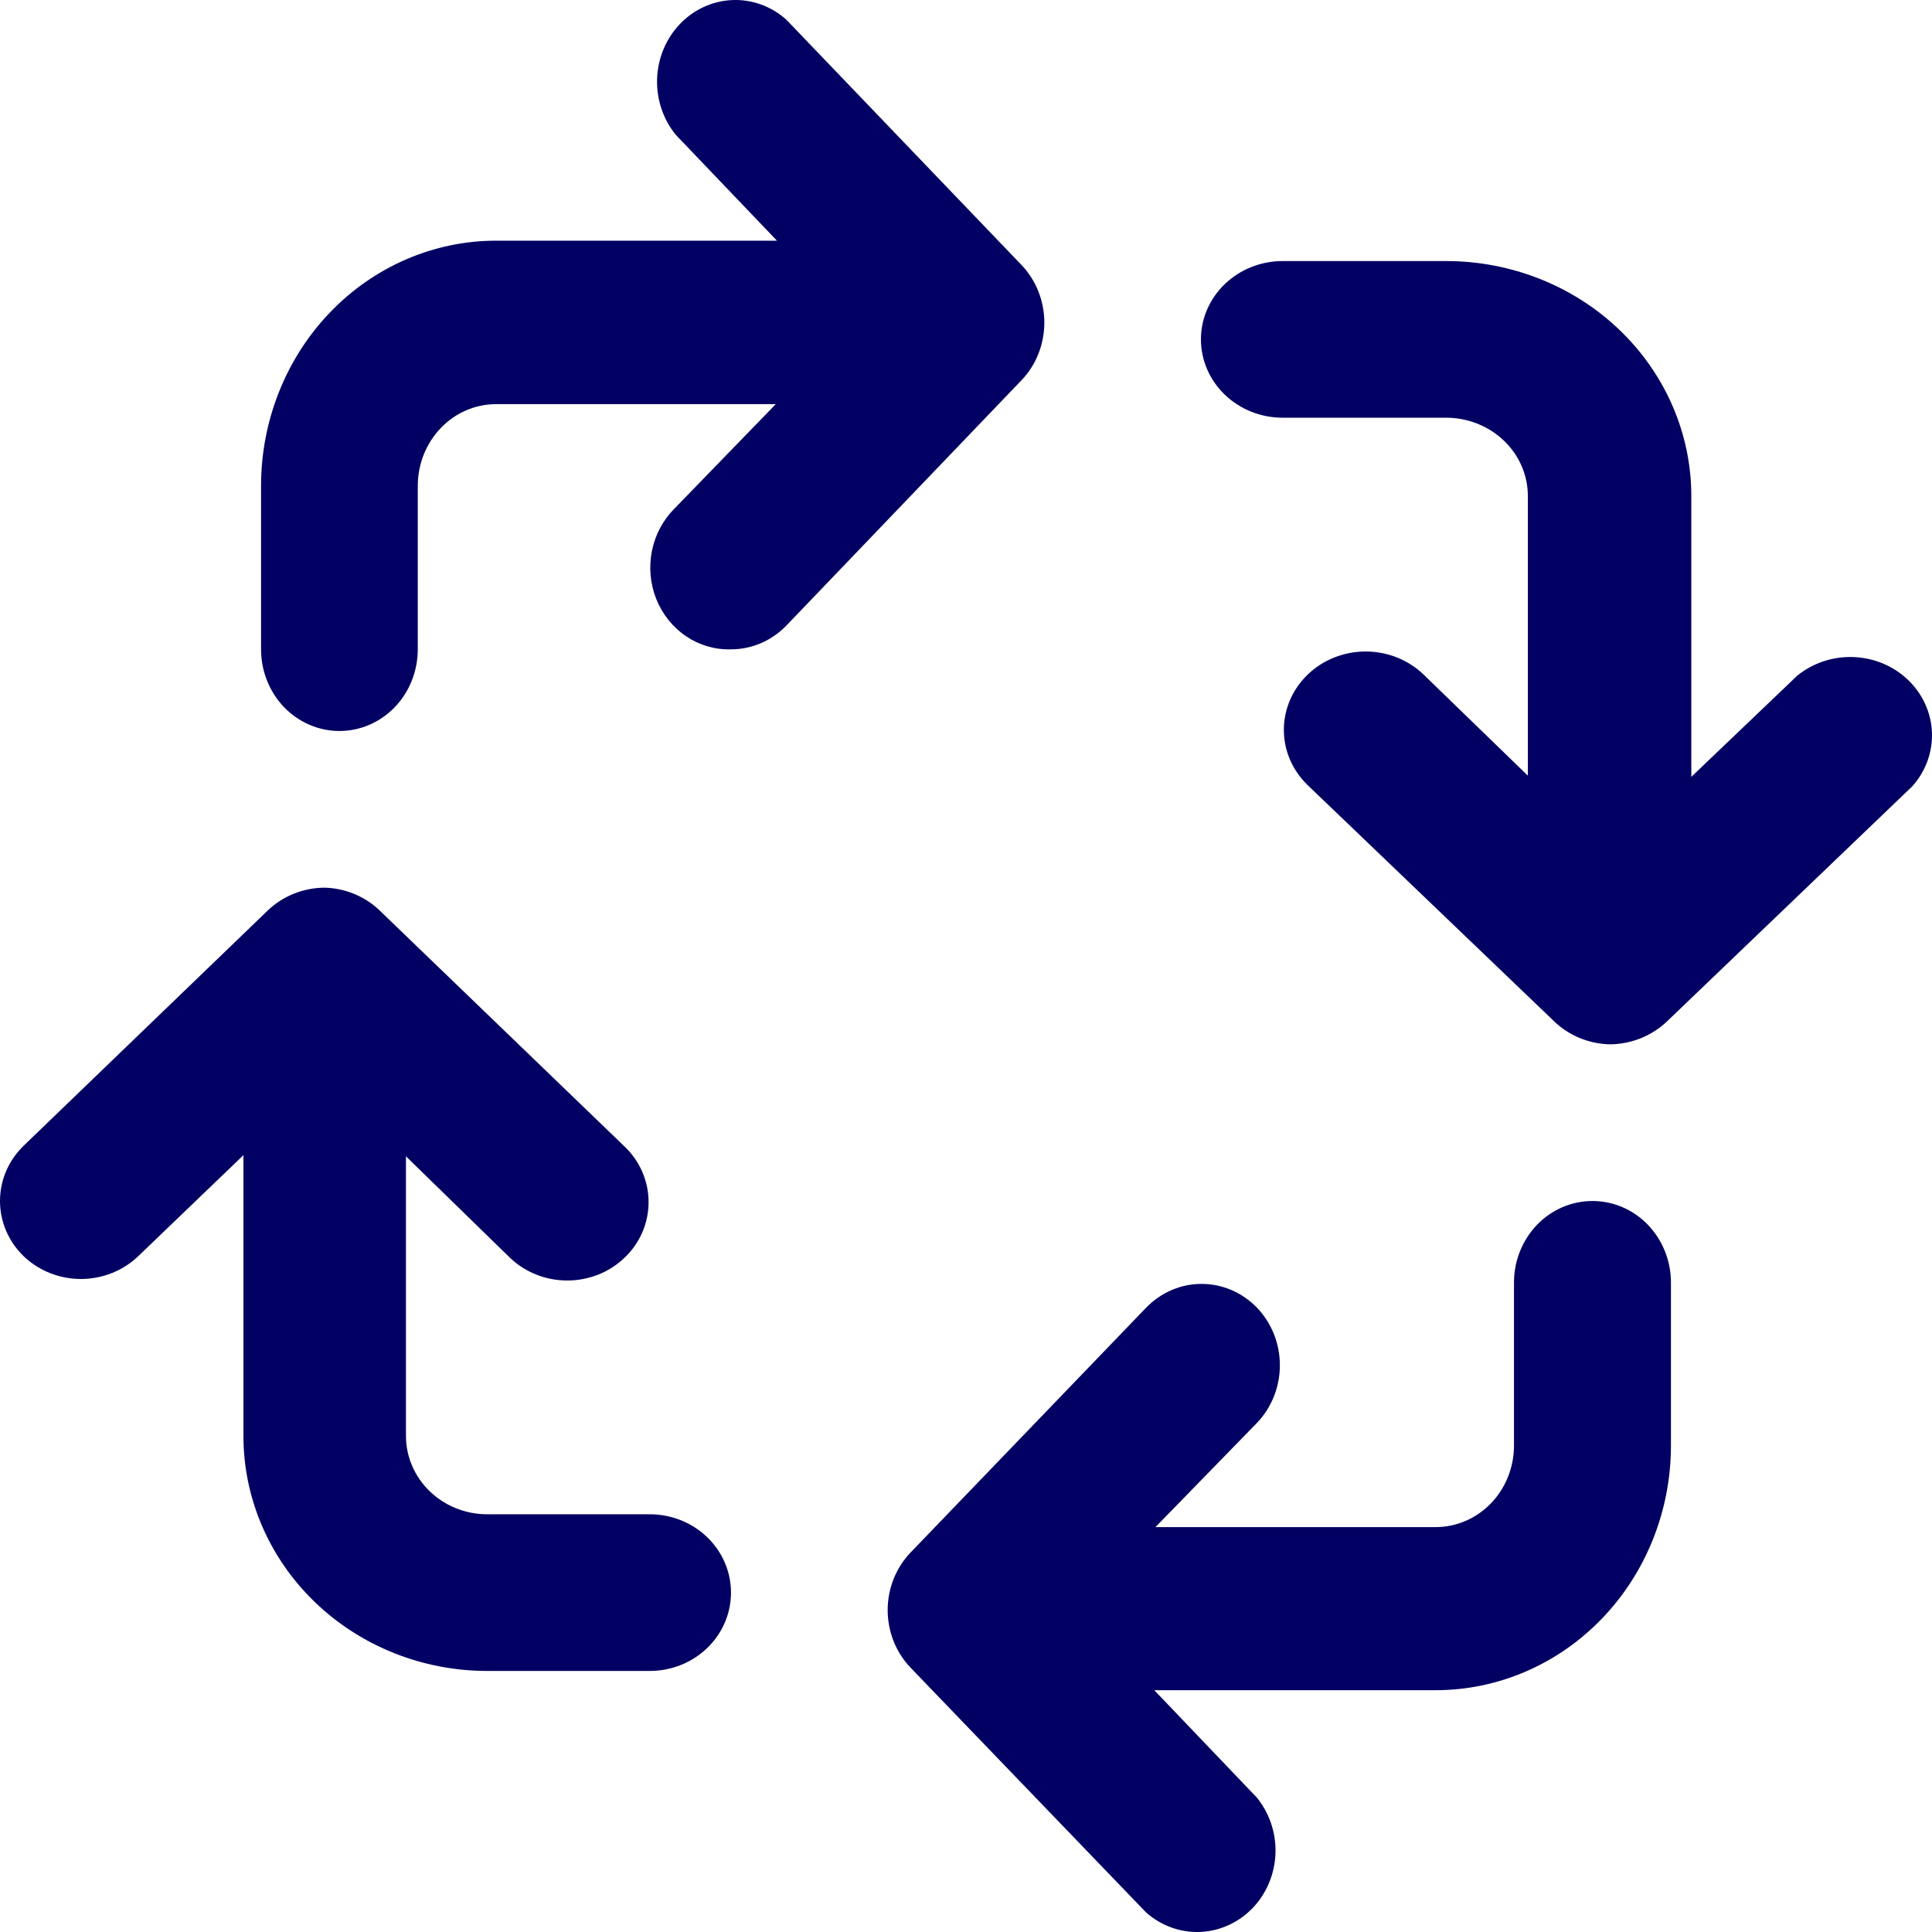
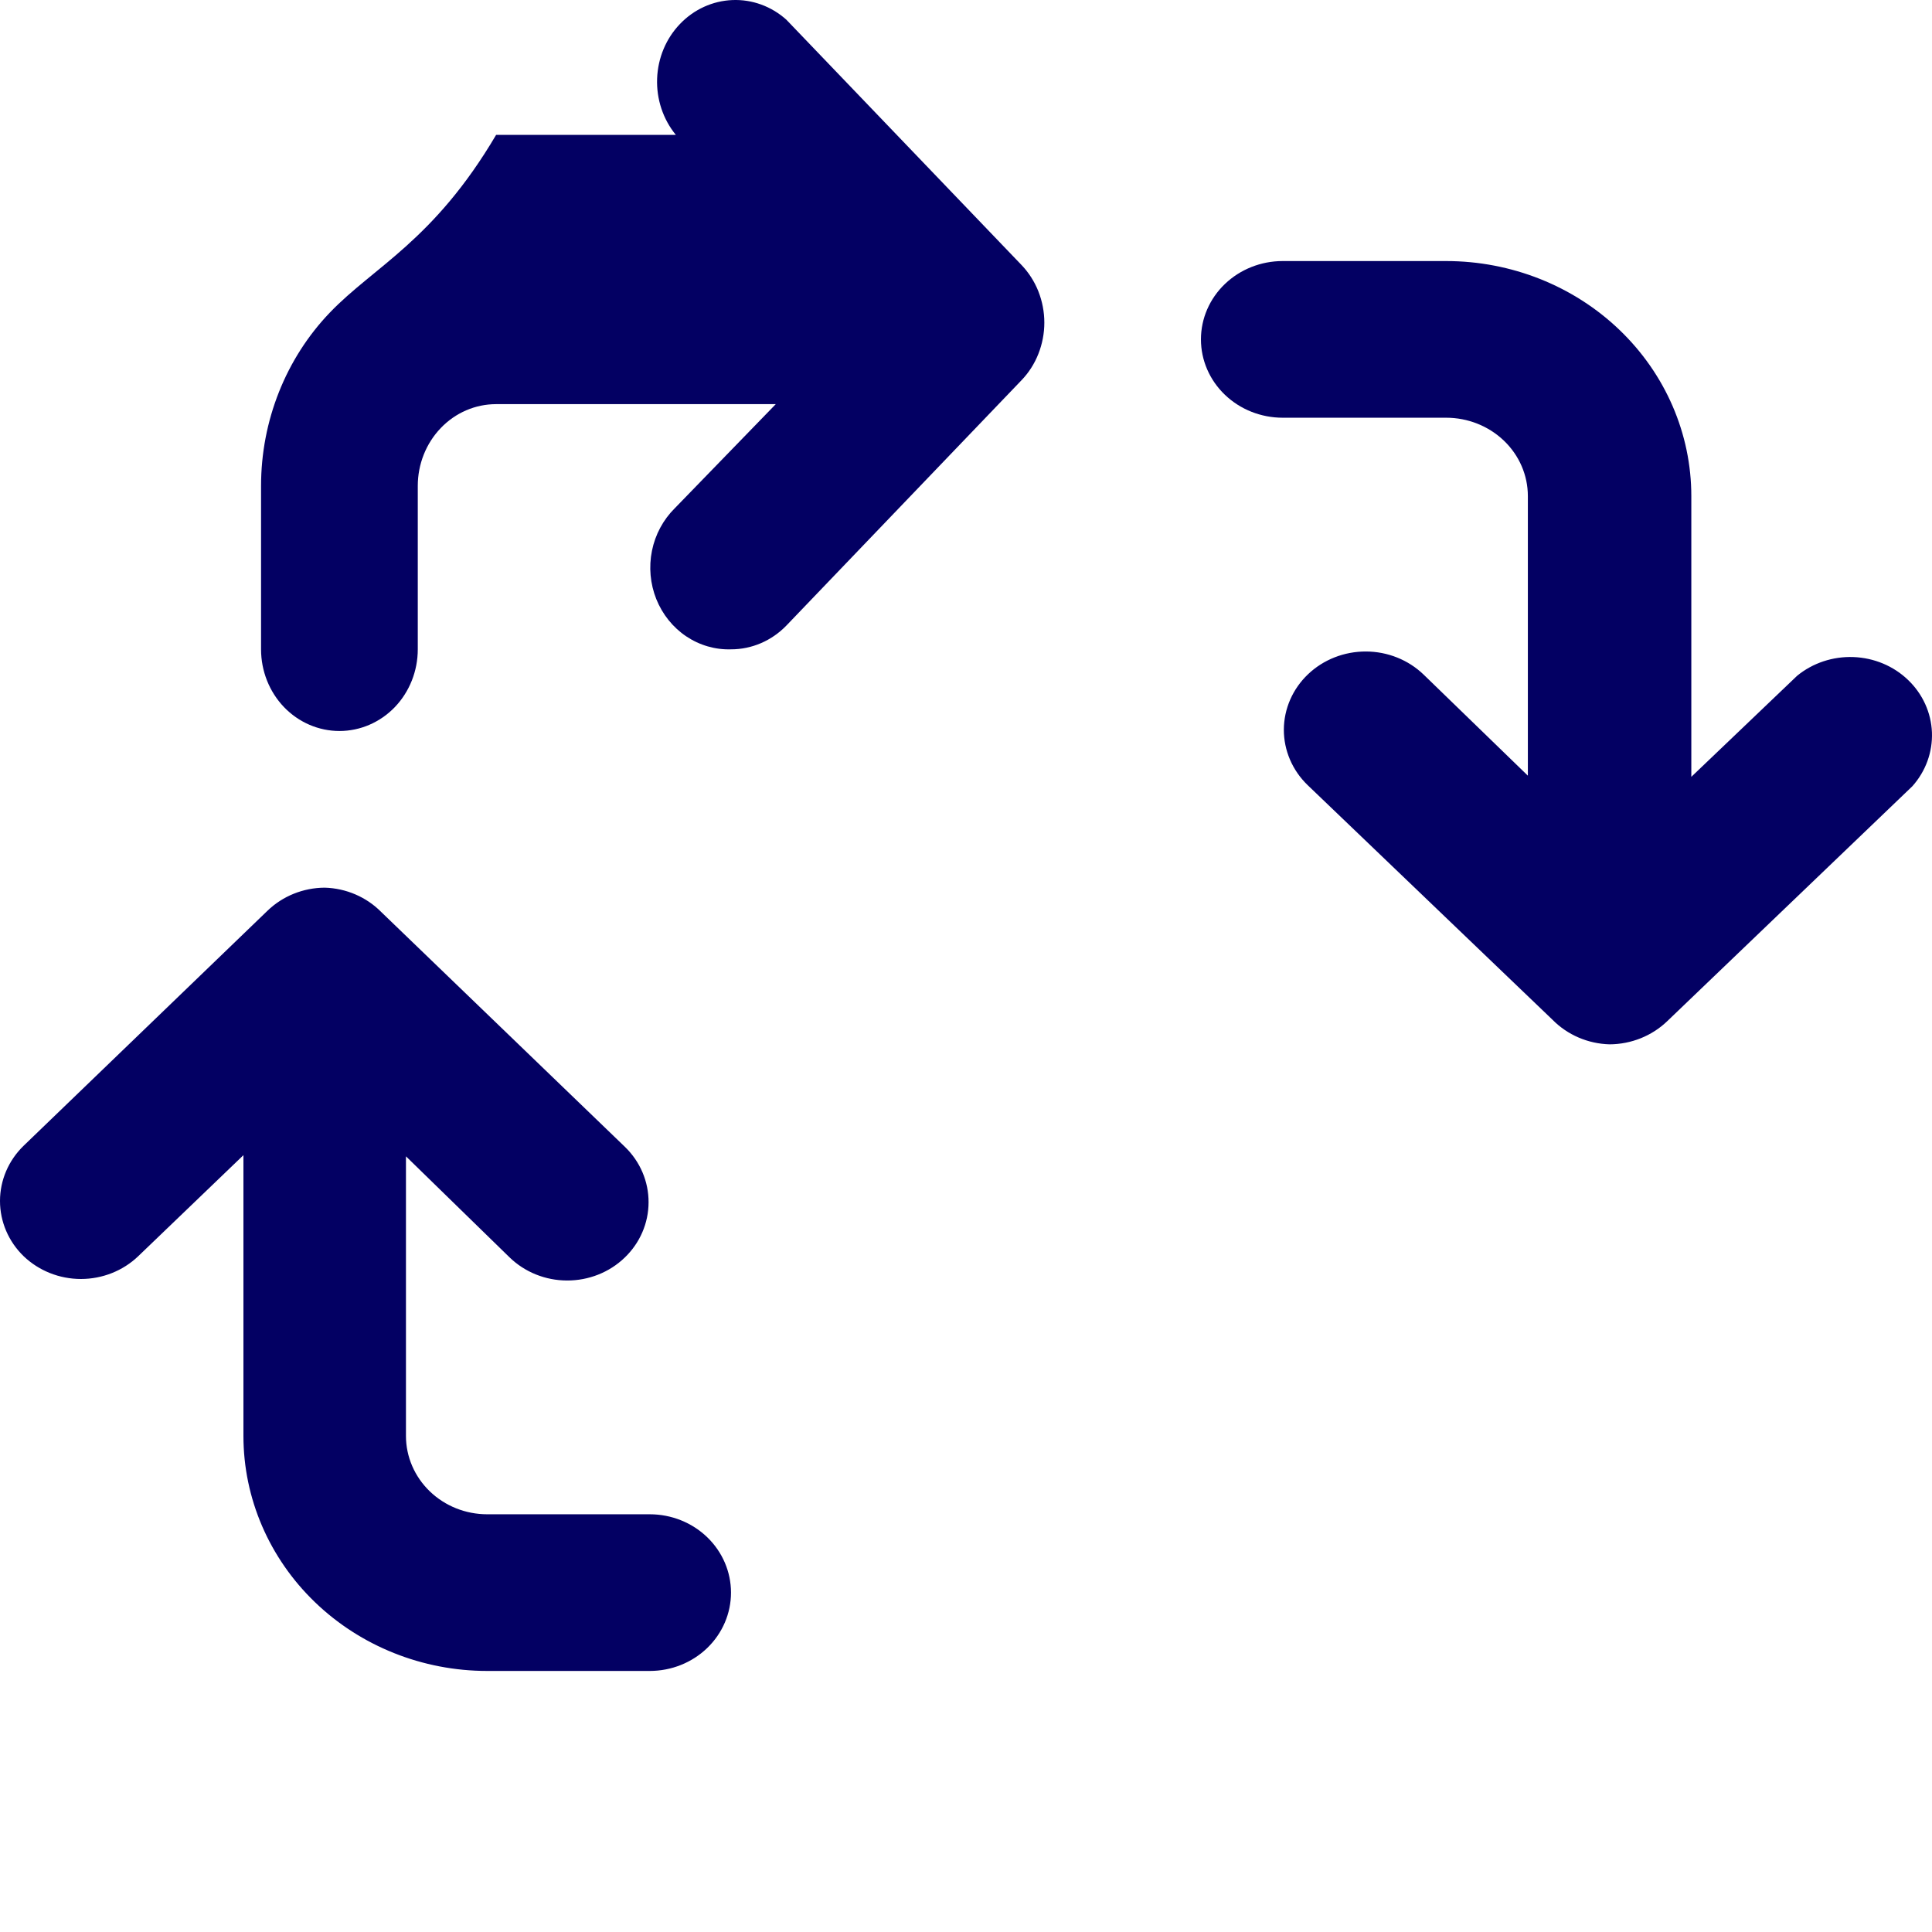
<svg xmlns="http://www.w3.org/2000/svg" width="33" height="33" viewBox="0 0 33 33" fill="none">
  <g id="Group 65">
    <path id="Vector" d="M30.696 11.543L28.889 13.269V8.473C28.889 7.409 28.447 6.388 27.662 5.635C26.877 4.882 25.812 4.459 24.701 4.459H21.909C21.539 4.459 21.184 4.6 20.922 4.851C20.66 5.102 20.513 5.442 20.513 5.797C20.513 6.152 20.66 6.492 20.922 6.743C21.184 6.994 21.539 7.135 21.909 7.135H24.701C25.071 7.135 25.426 7.276 25.688 7.527C25.95 7.778 26.097 8.118 26.097 8.473V13.249L24.317 11.523C24.056 11.271 23.701 11.129 23.331 11.128C22.961 11.127 22.605 11.266 22.342 11.517C22.079 11.767 21.931 12.107 21.929 12.462C21.928 12.817 22.074 13.158 22.335 13.41L26.523 17.423C26.776 17.678 27.125 17.828 27.493 17.838C27.862 17.836 28.216 17.694 28.477 17.443L32.664 13.43C32.893 13.174 33.012 12.845 32.999 12.508C32.985 12.171 32.84 11.852 32.591 11.614C32.343 11.375 32.009 11.236 31.658 11.223C31.307 11.21 30.963 11.324 30.696 11.543Z" fill="#030063" />
-     <path id="Vector_2" d="M21.472 22.338C21.347 22.209 21.199 22.106 21.037 22.036C20.874 21.966 20.7 21.93 20.523 21.93C20.347 21.93 20.173 21.966 20.01 22.036C19.848 22.106 19.7 22.209 19.575 22.338L15.555 26.516C15.431 26.645 15.332 26.799 15.264 26.968C15.197 27.137 15.162 27.319 15.162 27.502C15.162 27.685 15.197 27.866 15.264 28.035C15.332 28.204 15.431 28.358 15.555 28.487L19.575 32.665C19.832 32.893 20.162 33.013 20.499 32.999C20.836 32.985 21.156 32.84 21.395 32.592C21.633 32.344 21.773 32.011 21.786 31.661C21.799 31.311 21.684 30.968 21.465 30.701L19.716 28.87H24.52C25.587 28.87 26.609 28.43 27.363 27.646C28.117 26.863 28.541 25.8 28.541 24.692V21.906C28.541 21.537 28.399 21.183 28.148 20.921C27.897 20.66 27.556 20.514 27.2 20.514C26.845 20.514 26.504 20.66 26.253 20.921C26.002 21.183 25.86 21.537 25.86 21.906V24.692C25.86 25.061 25.719 25.415 25.468 25.677C25.216 25.938 24.876 26.084 24.52 26.084H19.736L21.465 24.309C21.59 24.18 21.689 24.027 21.757 23.858C21.825 23.689 21.861 23.508 21.861 23.325C21.862 23.142 21.828 22.96 21.761 22.791C21.694 22.622 21.596 22.468 21.472 22.338Z" fill="#030063" />
    <path id="Vector_3" d="M0.404 21.457C0.664 21.706 1.016 21.846 1.382 21.846C1.749 21.846 2.101 21.706 2.361 21.457L4.158 19.731V24.527C4.158 25.591 4.597 26.612 5.378 27.365C6.159 28.118 7.218 28.541 8.322 28.541H11.098C11.467 28.541 11.82 28.4 12.08 28.149C12.34 27.898 12.486 27.558 12.486 27.203C12.486 26.848 12.34 26.508 12.08 26.257C11.82 26.006 11.467 25.865 11.098 25.865H8.322C7.954 25.865 7.601 25.724 7.341 25.473C7.081 25.222 6.934 24.882 6.934 24.527V19.751L8.704 21.477C8.964 21.729 9.316 21.871 9.685 21.872C10.053 21.873 10.407 21.734 10.668 21.483C10.93 21.233 11.077 20.893 11.078 20.538C11.08 20.183 10.935 19.842 10.675 19.59L6.511 15.577C6.259 15.322 5.912 15.172 5.546 15.162C5.179 15.164 4.827 15.306 4.568 15.557L0.404 19.57C0.145 19.821 0 20.16 0 20.514C0 20.867 0.145 21.206 0.404 21.457Z" fill="#030063" />
-     <path id="Vector_4" d="M4.459 8.299V11.091C4.459 11.461 4.6 11.816 4.851 12.078C5.102 12.339 5.443 12.486 5.798 12.486C6.152 12.486 6.493 12.339 6.744 12.078C6.995 11.816 7.136 11.461 7.136 11.091V8.299C7.136 7.929 7.277 7.574 7.528 7.312C7.778 7.05 8.119 6.903 8.474 6.903H13.251L11.524 8.683C11.328 8.878 11.192 9.13 11.136 9.407C11.08 9.684 11.106 9.972 11.21 10.233C11.315 10.494 11.493 10.716 11.721 10.869C11.949 11.022 12.217 11.1 12.488 11.091C12.841 11.091 13.18 10.945 13.431 10.686L17.445 6.498C17.57 6.369 17.669 6.215 17.736 6.045C17.803 5.876 17.838 5.694 17.838 5.511C17.838 5.327 17.803 5.146 17.736 4.976C17.669 4.807 17.57 4.653 17.445 4.523L13.431 0.336C13.175 0.107 12.846 -0.013 12.509 0.001C12.172 0.015 11.853 0.16 11.615 0.409C11.376 0.657 11.237 0.991 11.224 1.342C11.211 1.693 11.325 2.037 11.544 2.304L13.271 4.111H8.474C7.409 4.111 6.388 4.553 5.635 5.338C4.882 6.123 4.459 7.188 4.459 8.299Z" fill="#030063" />
+     <path id="Vector_4" d="M4.459 8.299V11.091C4.459 11.461 4.6 11.816 4.851 12.078C5.102 12.339 5.443 12.486 5.798 12.486C6.152 12.486 6.493 12.339 6.744 12.078C6.995 11.816 7.136 11.461 7.136 11.091V8.299C7.136 7.929 7.277 7.574 7.528 7.312C7.778 7.05 8.119 6.903 8.474 6.903H13.251L11.524 8.683C11.328 8.878 11.192 9.13 11.136 9.407C11.08 9.684 11.106 9.972 11.21 10.233C11.315 10.494 11.493 10.716 11.721 10.869C11.949 11.022 12.217 11.1 12.488 11.091C12.841 11.091 13.18 10.945 13.431 10.686L17.445 6.498C17.57 6.369 17.669 6.215 17.736 6.045C17.803 5.876 17.838 5.694 17.838 5.511C17.838 5.327 17.803 5.146 17.736 4.976C17.669 4.807 17.57 4.653 17.445 4.523L13.431 0.336C13.175 0.107 12.846 -0.013 12.509 0.001C12.172 0.015 11.853 0.16 11.615 0.409C11.376 0.657 11.237 0.991 11.224 1.342C11.211 1.693 11.325 2.037 11.544 2.304H8.474C7.409 4.111 6.388 4.553 5.635 5.338C4.882 6.123 4.459 7.188 4.459 8.299Z" fill="#030063" />
  </g>
</svg>